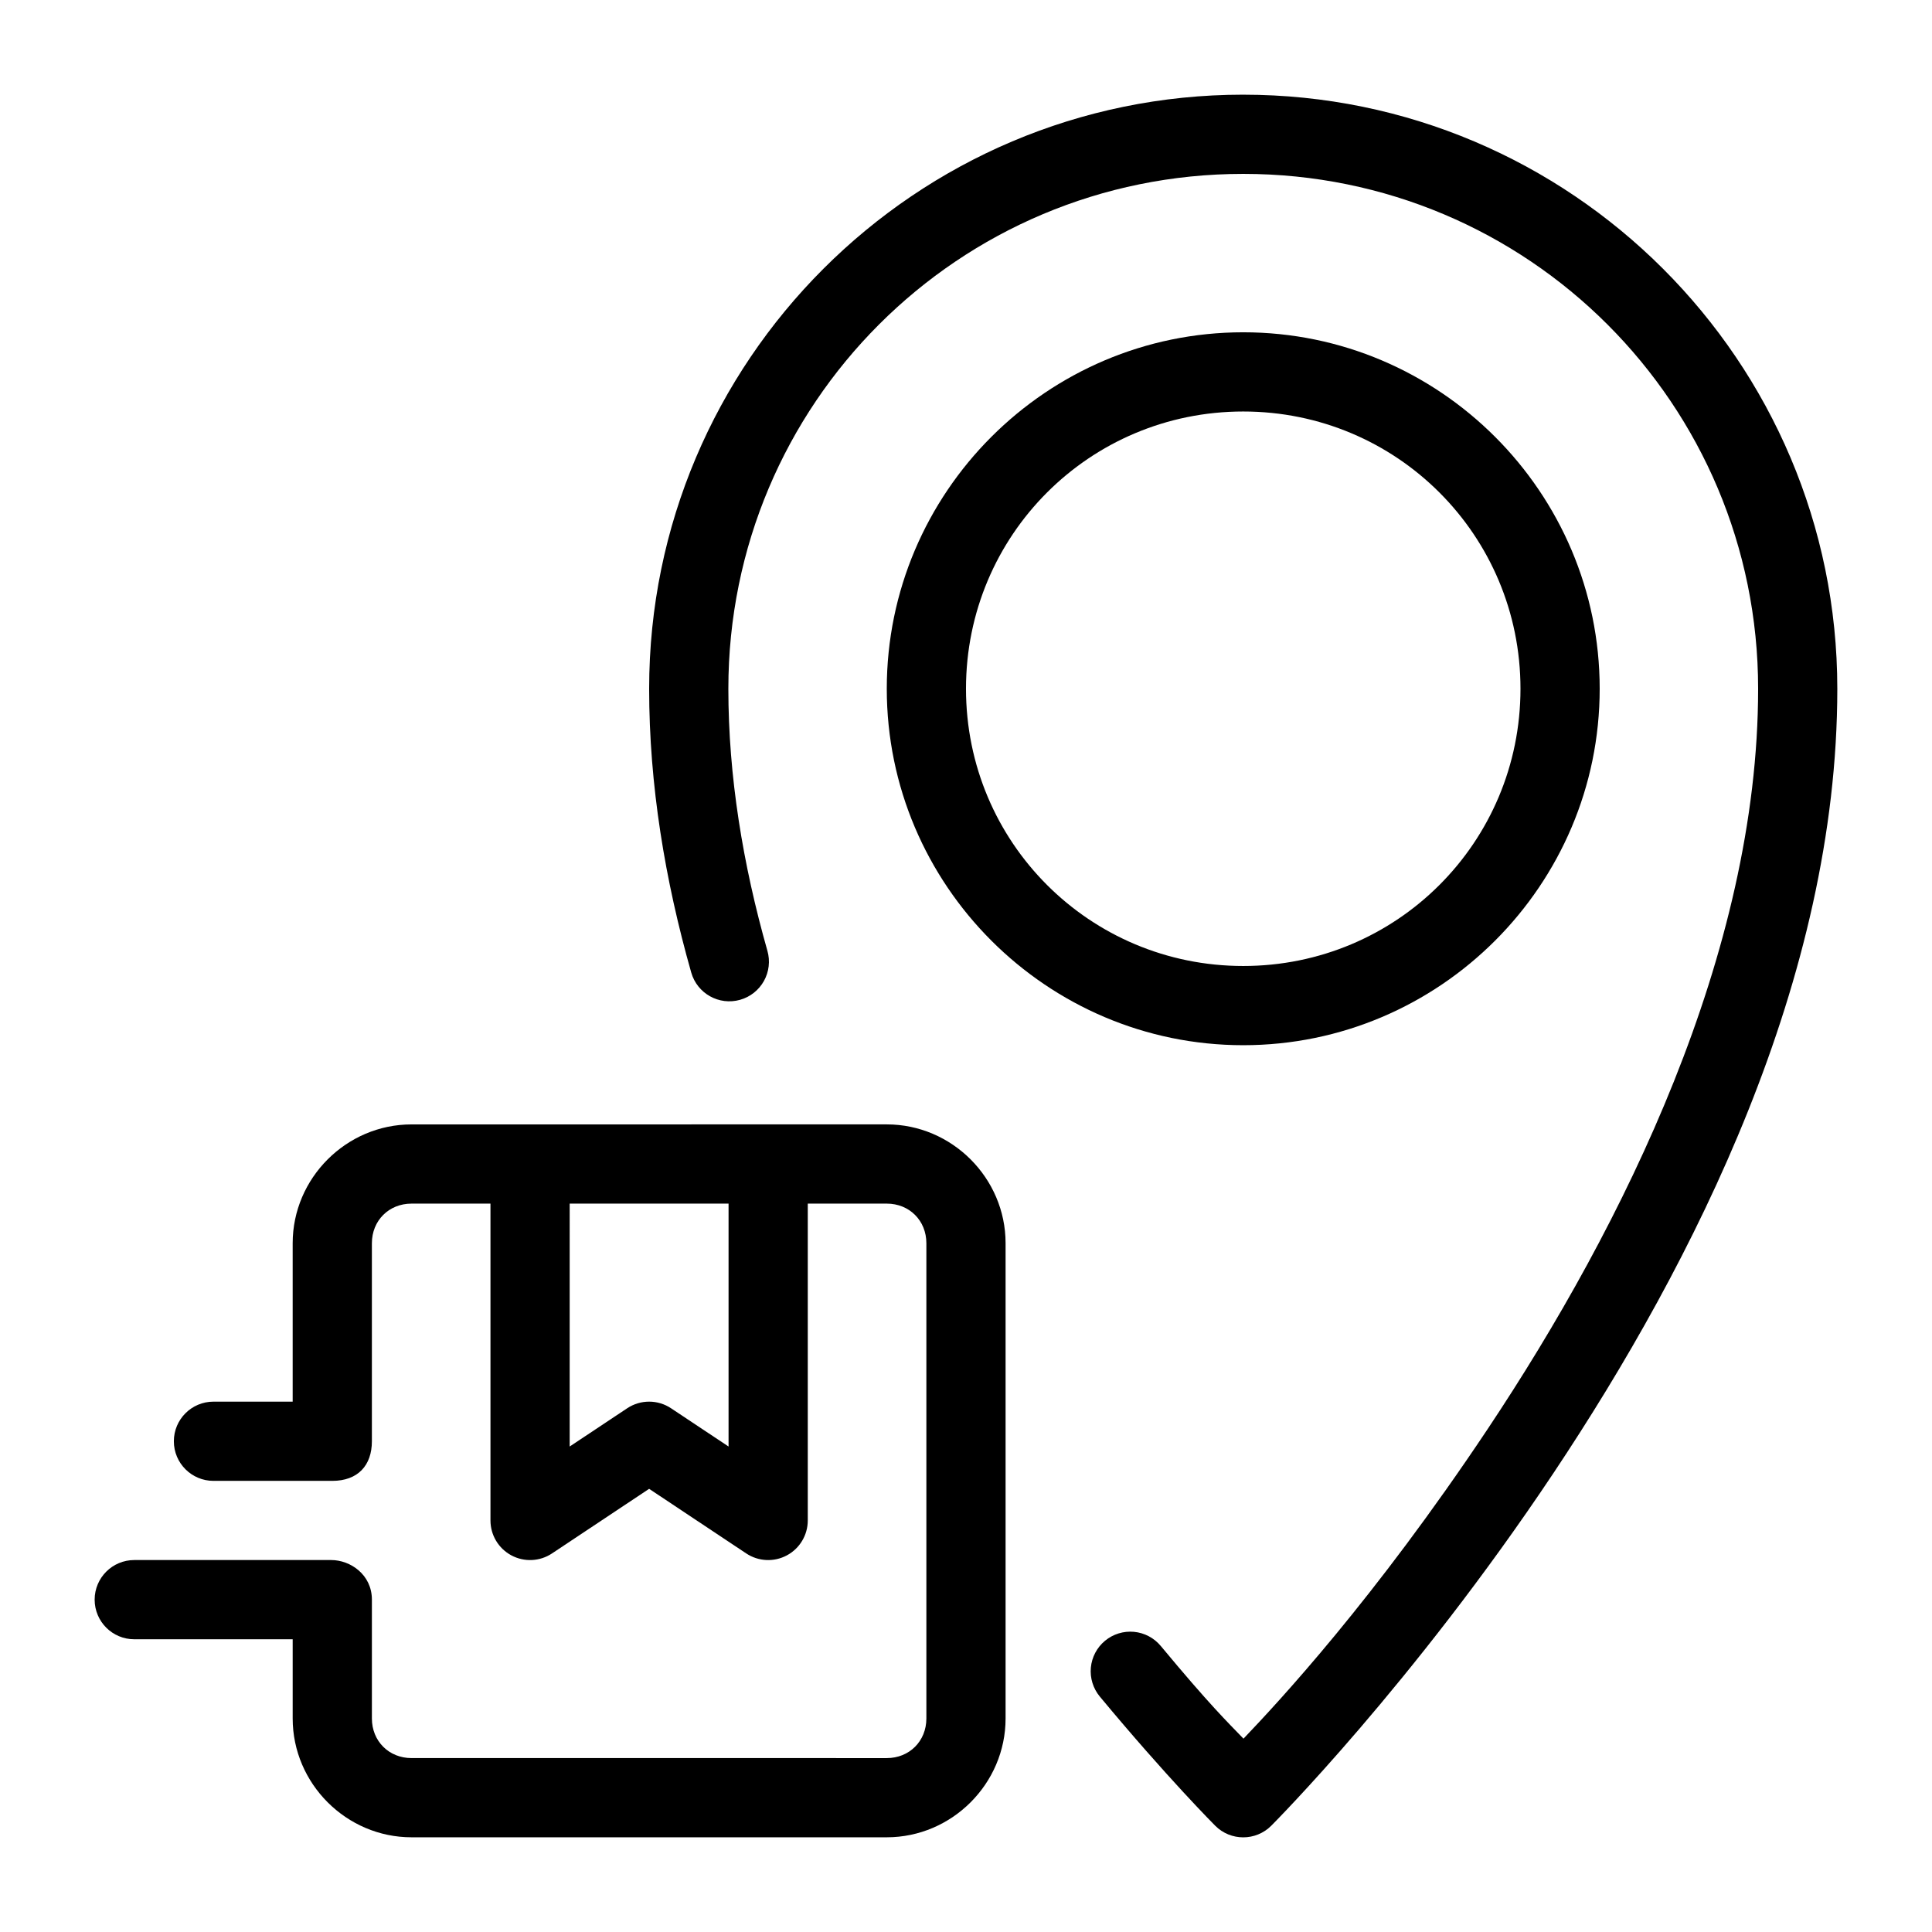
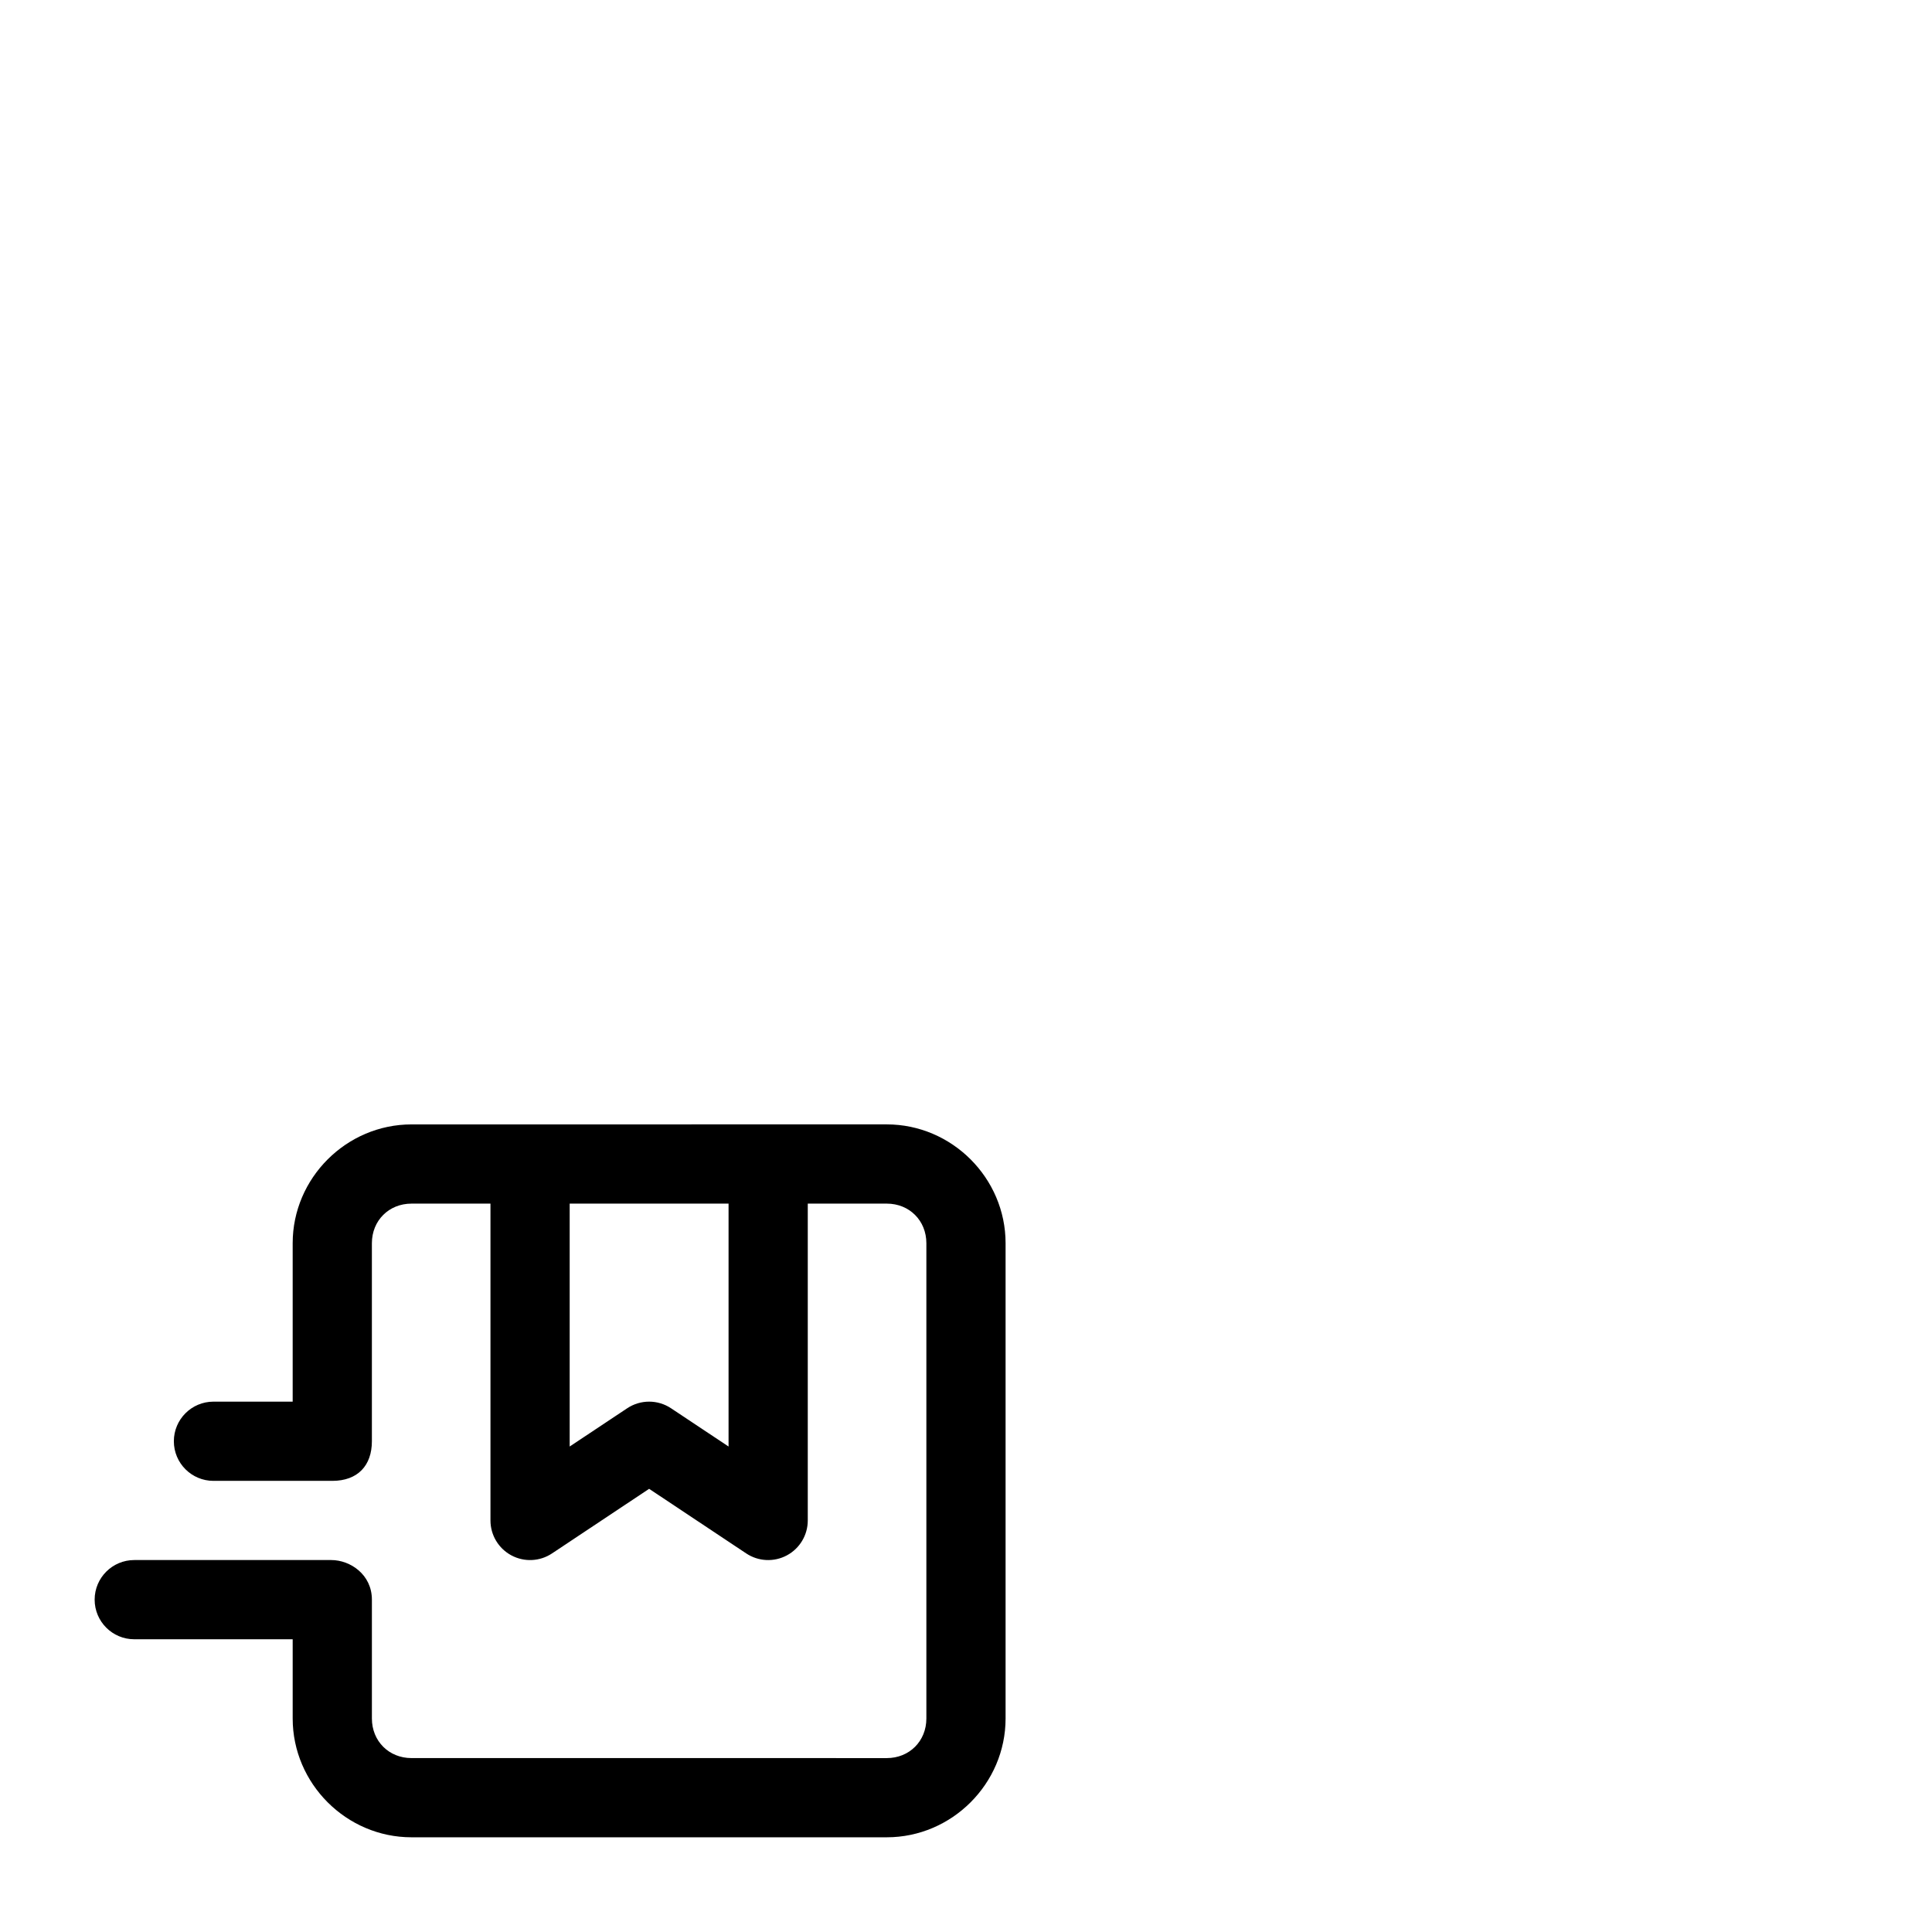
<svg xmlns="http://www.w3.org/2000/svg" fill="#000000" width="800px" height="800px" version="1.1" viewBox="144 144 512 512">
  <g>
-     <path d="m473.47 169.09c-86.828 0-157.44 70.613-157.44 157.44 0 25.492 4.211 50.77 11.152 75.195v-0.004c1.578 5.578 7.379 8.816 12.953 7.238 2.684-0.758 4.953-2.555 6.312-4.988 1.355-2.434 1.691-5.309 0.926-7.988-6.508-22.906-10.352-46.281-10.352-69.453 0-75.484 60.965-136.45 136.45-136.45s136.45 60.965 136.45 136.45c0 69.973-35.57 142.02-71.711 196.23-30.133 45.199-55.523 72.426-64.676 82-4.191-4.356-8.965-8.961-21.914-24.559h-0.004c-1.777-2.144-4.332-3.492-7.106-3.75-2.773-0.258-5.531 0.598-7.676 2.375-2.141 1.777-3.488 4.336-3.746 7.106-0.258 2.773 0.598 5.531 2.375 7.676 17.824 21.465 30.586 34.234 30.586 34.234 4.098 4.098 10.742 4.098 14.84 0 0 0 37.449-37.438 74.785-93.438 37.332-56 75.234-130.9 75.234-207.87 0-86.828-70.613-157.44-157.44-157.44z" />
-     <path d="m473.47 232.06c52.047 0 94.465 42.418 94.465 94.465s-42.418 94.465-94.465 94.465-94.465-42.418-94.465-94.465 42.418-94.465 94.465-94.465zm0 20.992c-40.703 0-73.473 32.77-73.473 73.473s32.77 73.473 73.473 73.473 73.473-32.77 73.473-73.473-32.77-73.473-73.473-73.473z" />
    <path d="m253.05 441.98c-17.262 0-31.488 14.227-31.488 31.488v41.984h-20.992c-5.797 0-10.496 4.699-10.496 10.496s4.699 10.496 10.496 10.496h31.488c6.762 0 10.496-4.07 10.496-10.496v-52.48c0-5.996 4.5-10.496 10.496-10.496h20.93v83.969c0 3.867 2.133 7.426 5.543 9.25 3.414 1.828 7.555 1.629 10.773-0.52l25.73-17.117 25.727 17.117c3.223 2.148 7.363 2.348 10.773 0.52 3.414-1.824 5.543-5.383 5.543-9.254v-83.969l20.934 0.004c5.996 0 10.496 4.5 10.496 10.496v125.95c0 5.996-4.5 10.496-10.496 10.496l-125.95-0.004c-5.996 0-10.496-4.5-10.496-10.496v-31.488c0-6.652-5.727-10.496-10.762-10.496h-52.215c-5.797 0-10.496 4.699-10.496 10.496s4.699 10.496 10.496 10.496h41.984v20.992c0 17.262 14.227 31.488 31.488 31.488h125.95c17.262 0 31.488-14.227 31.488-31.488v-125.95c0-17.262-14.227-31.488-31.488-31.488zm41.922 20.992h42.105v64.371l-15.23-10.129c-3.523-2.352-8.117-2.352-11.645 0l-15.23 10.129z" />
  </g>
</svg>